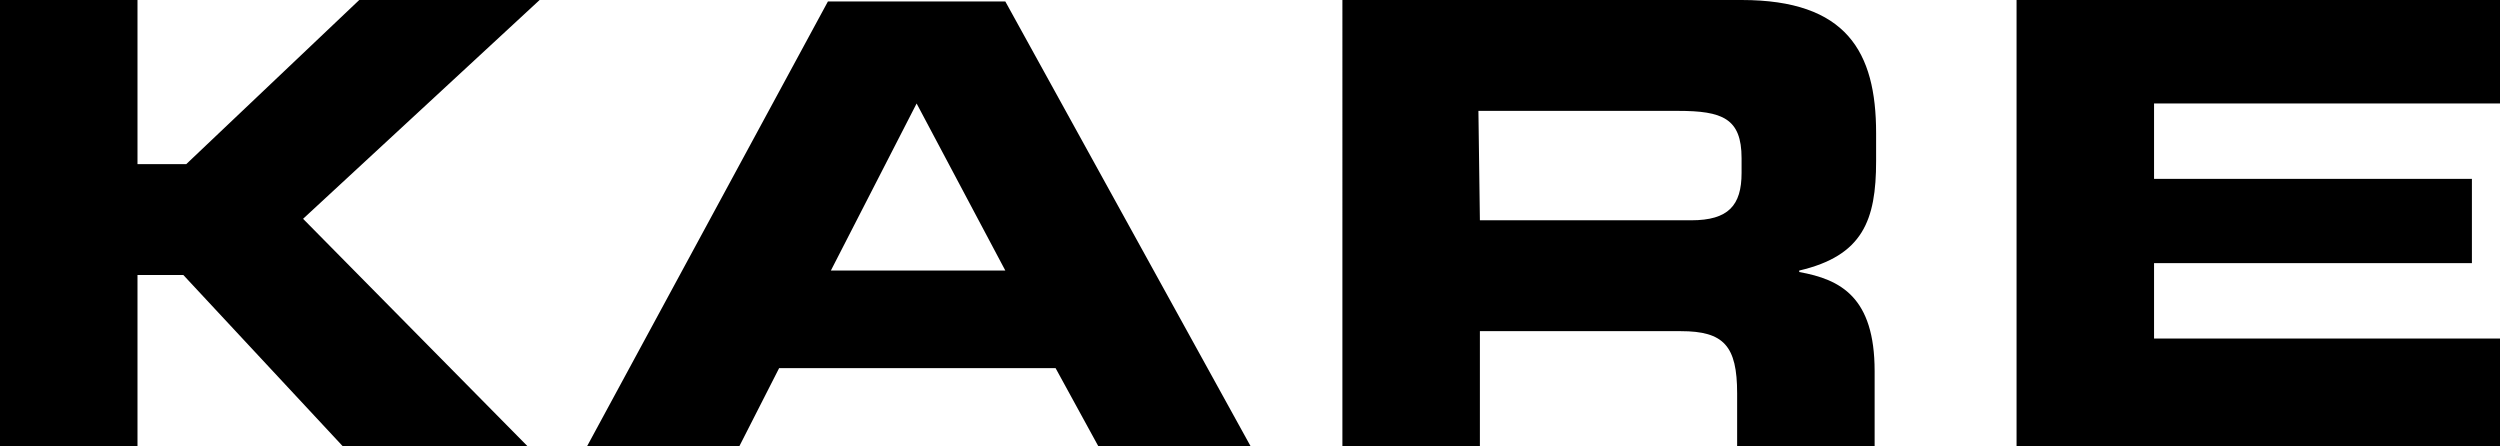
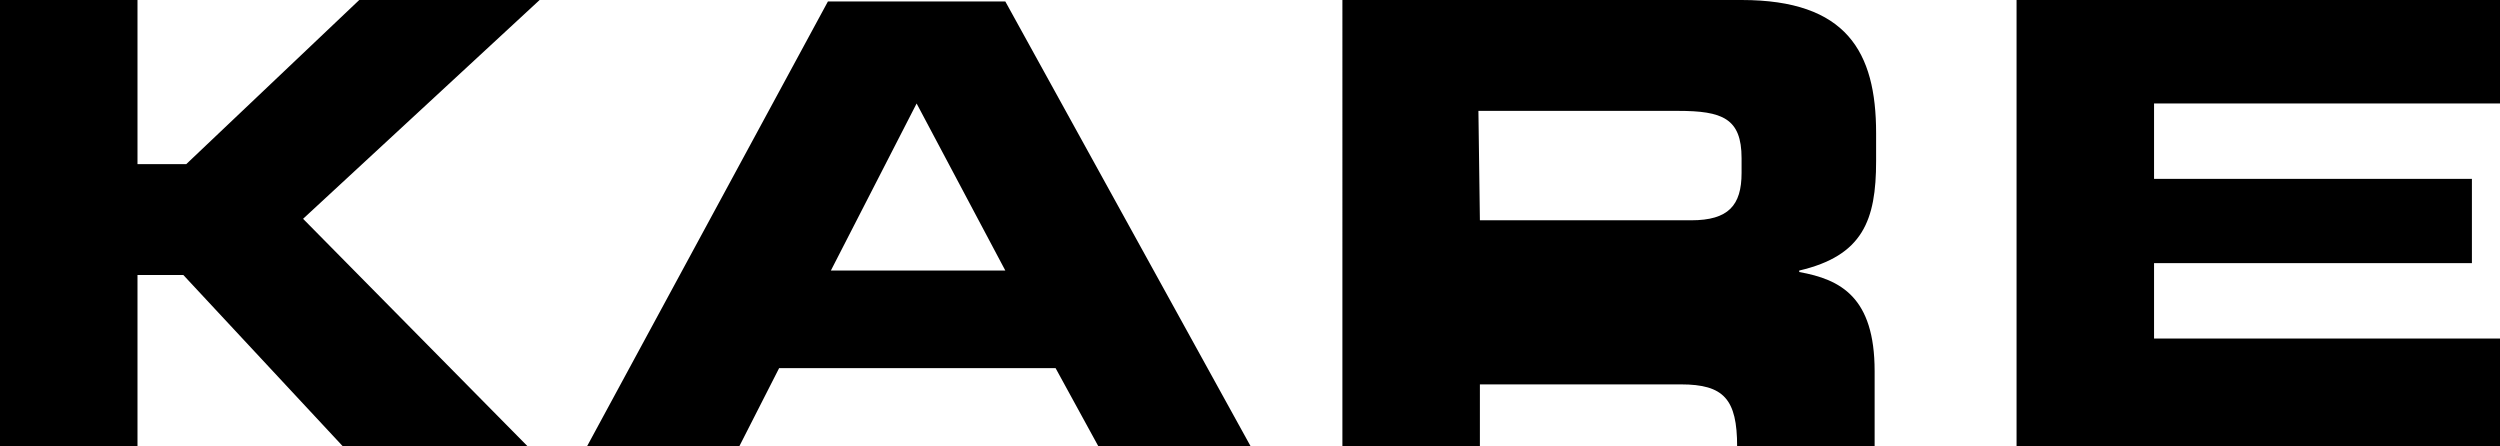
<svg xmlns="http://www.w3.org/2000/svg" version="1.1" preserveAspectRatio="xMidYMid meet" viewBox="0 0 169.1 30.2" xml:space="preserve">
-   <path id="kare" fill="currentColor" d="M0 0h9.3v11.1h3.3L24.3 0h12.2l-16 14.8 15.2 15.4H23.2L12.4 18.6H9.3v11.6H0zM56.2 18.3H68L62 7l-5.8 11.3zM56 .1h12l16.6 30.1H74.3l-2.9-5.3H52.7L50 30.2H39.7L56 .1zM100.1 14.9h14.3c2.5 0 3.4-1 3.4-3.2v-1c0-2.7-1.3-3.2-4.3-3.2H100l.1 7.4zM90.8 0h27c7.1 0 9.1 3.5 9.1 9v1.9c0 4-.9 6.4-5.2 7.4v.1c2.8.5 5.1 1.7 5.1 6.7v5.1h-9.3v-3.6c0-3.2-.9-4.2-3.8-4.2h-13.6v7.8h-9.3V0zM136.4 0h32.7v7h-23.4v5.1h21.5v5.7h-21.5v5.1h23.4v7.3h-32.7z" />
+   <path id="kare" fill="currentColor" d="M0 0h9.3v11.1h3.3L24.3 0h12.2l-16 14.8 15.2 15.4H23.2L12.4 18.6H9.3v11.6H0zM56.2 18.3H68L62 7l-5.8 11.3zM56 .1h12l16.6 30.1H74.3l-2.9-5.3H52.7L50 30.2H39.7L56 .1zM100.1 14.9h14.3c2.5 0 3.4-1 3.4-3.2v-1c0-2.7-1.3-3.2-4.3-3.2H100l.1 7.4zM90.8 0h27c7.1 0 9.1 3.5 9.1 9v1.9c0 4-.9 6.4-5.2 7.4v.1c2.8.5 5.1 1.7 5.1 6.7v5.1h-9.3c0-3.2-.9-4.2-3.8-4.2h-13.6v7.8h-9.3V0zM136.4 0h32.7v7h-23.4v5.1h21.5v5.7h-21.5v5.1h23.4v7.3h-32.7z" />
</svg>